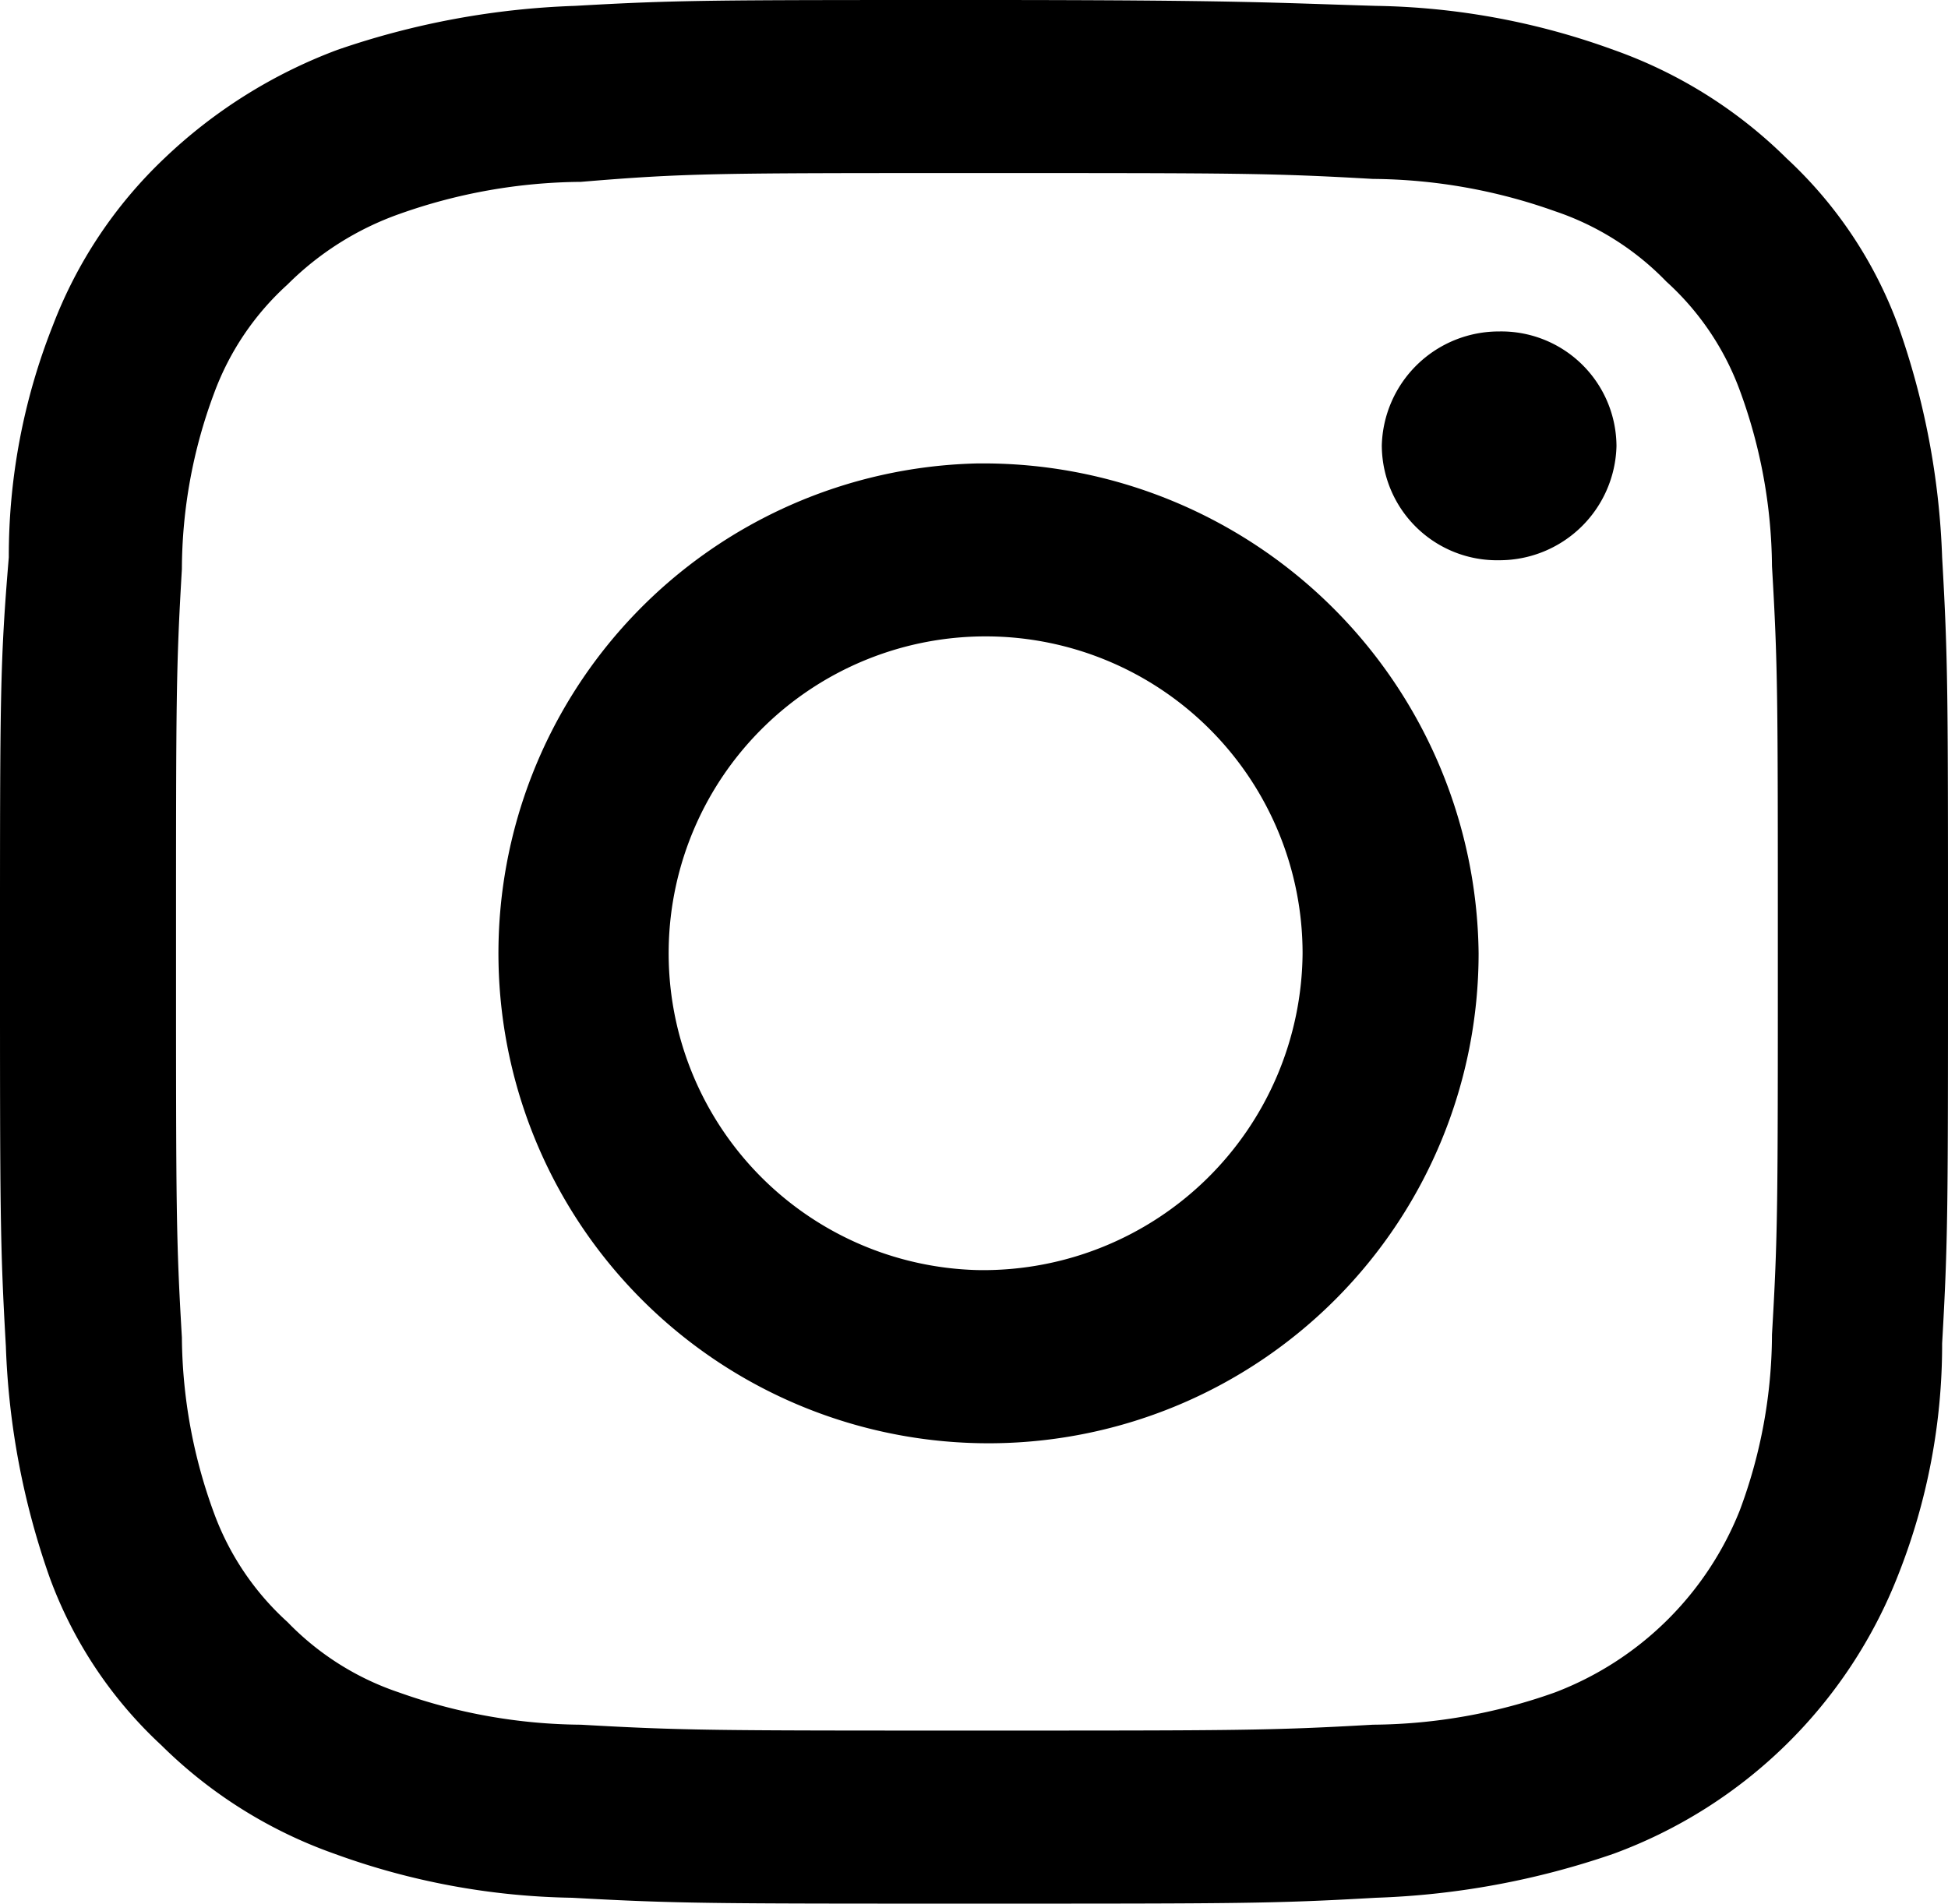
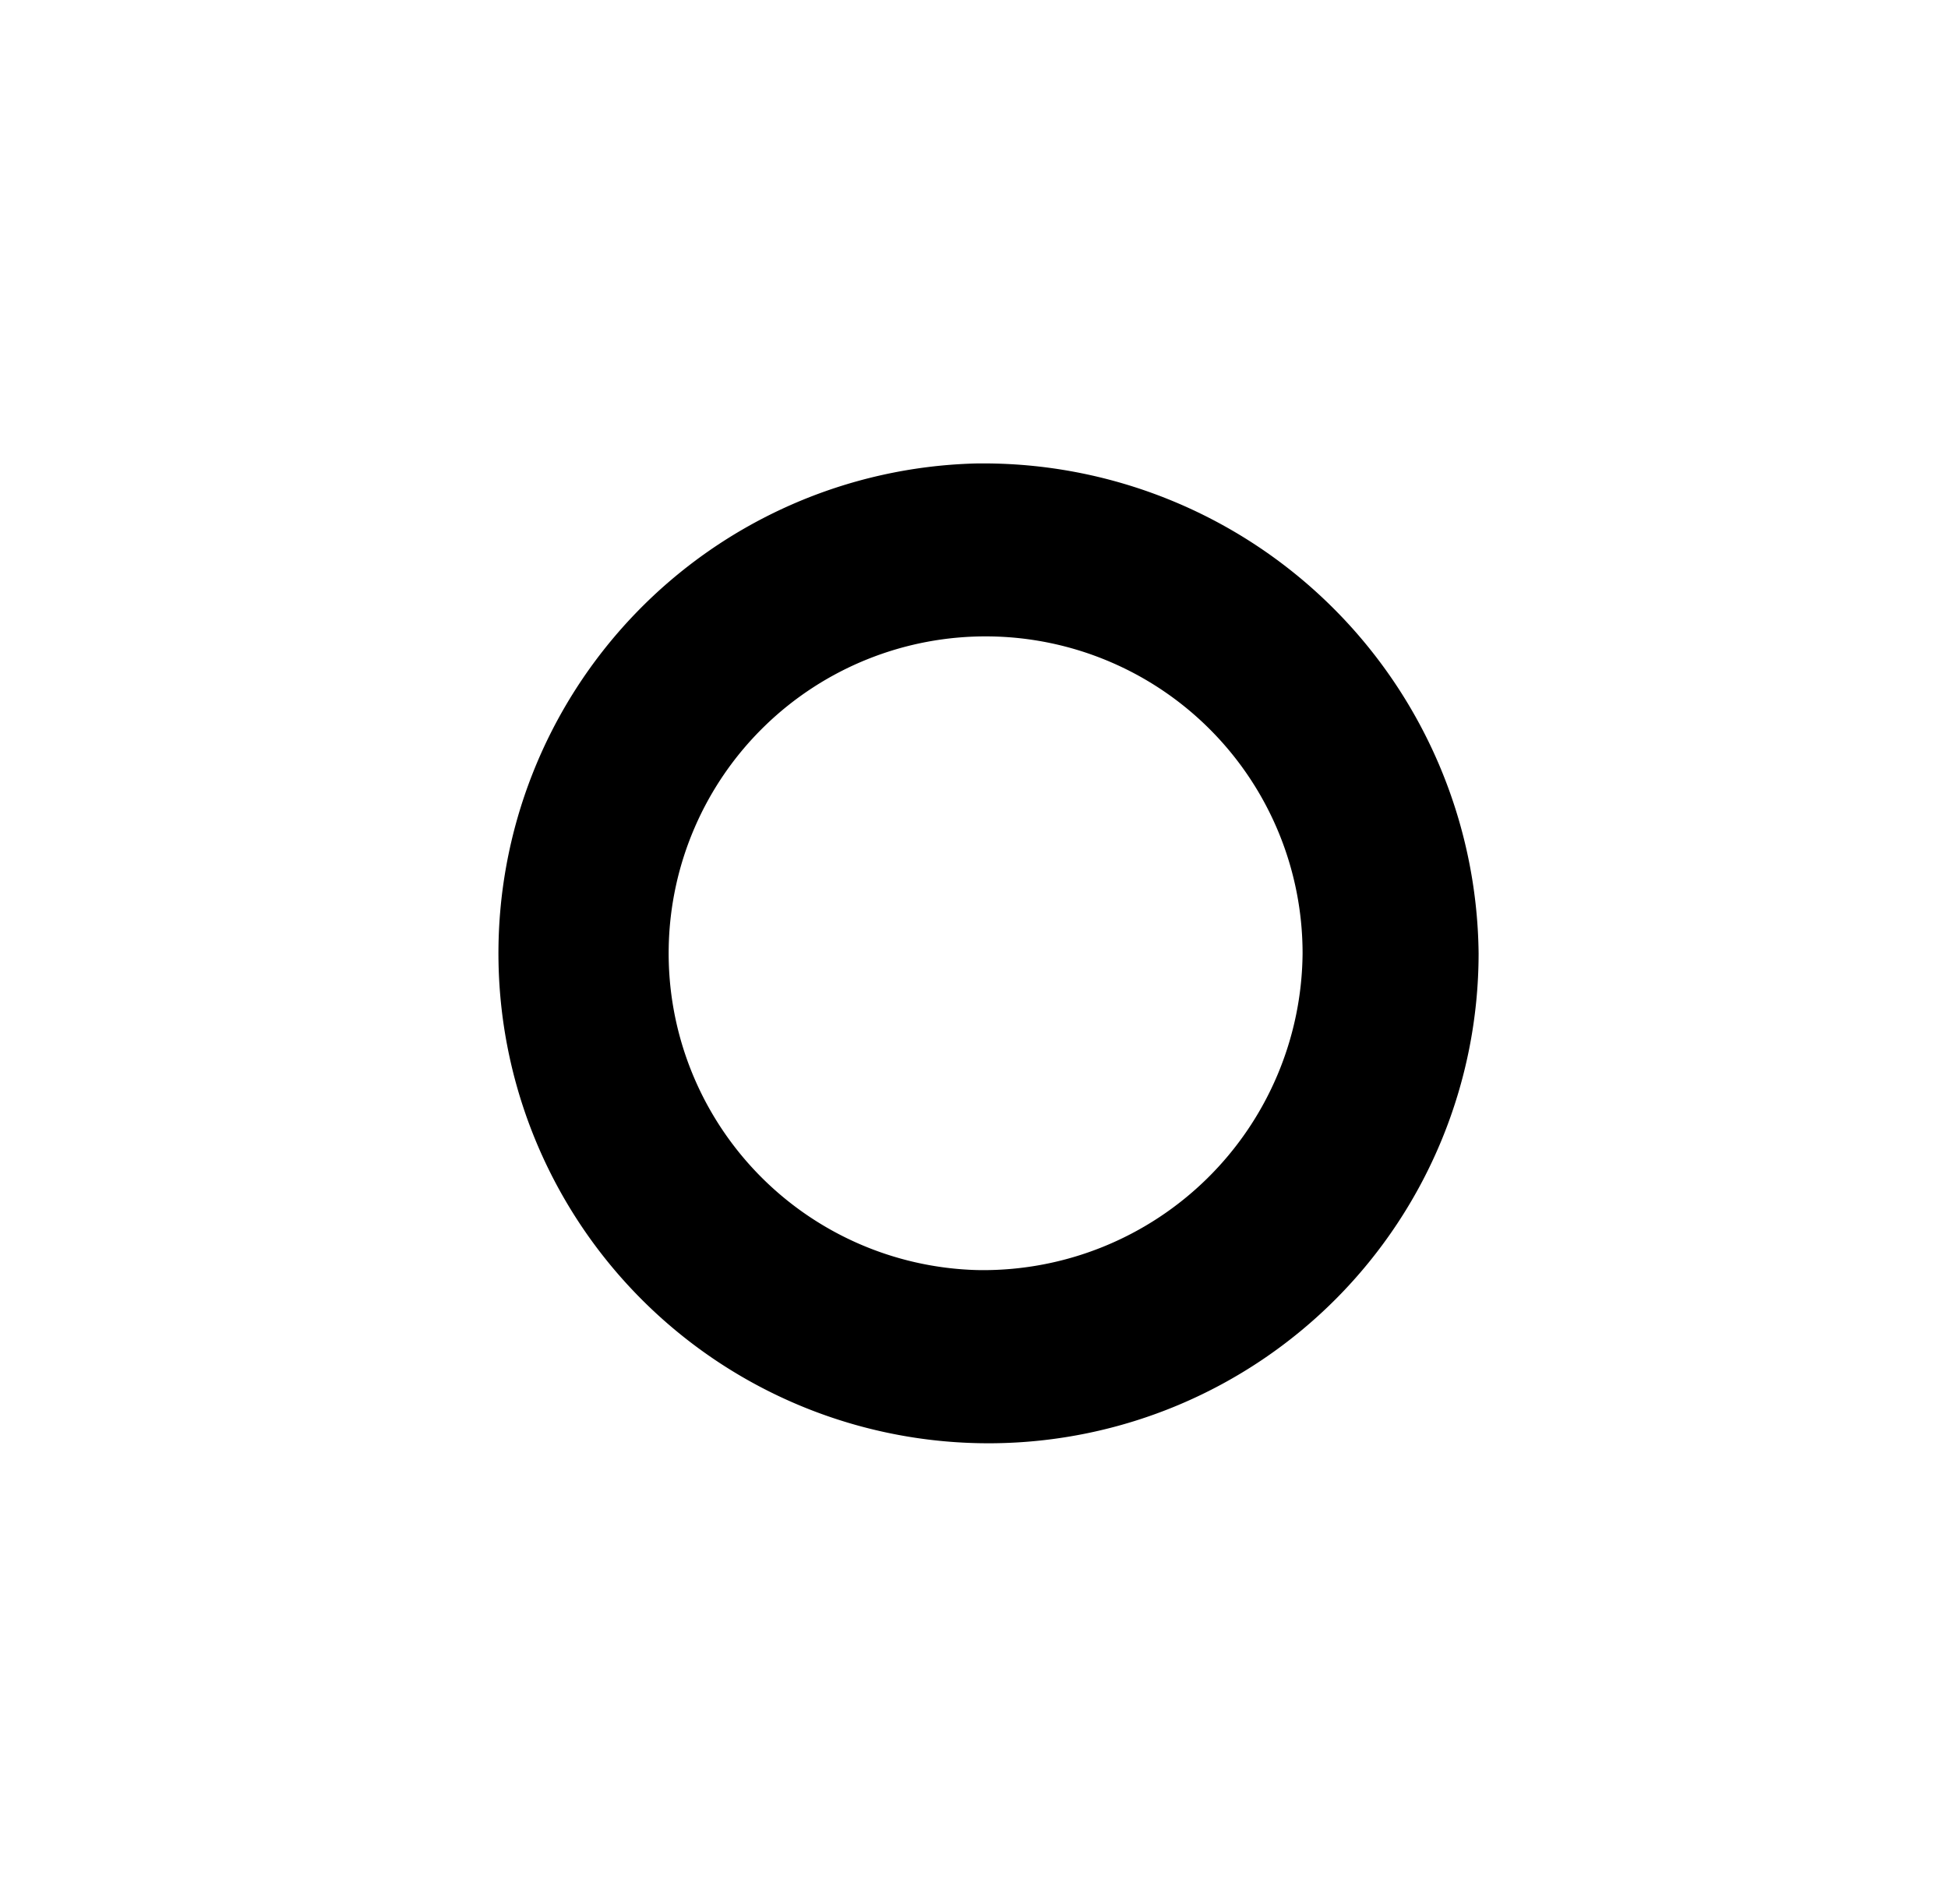
<svg xmlns="http://www.w3.org/2000/svg" id="Calque_1" data-name="Calque 1" viewBox="0 0 66.4 64.9">
  <title>res-instagram-ico</title>
  <g id="IG">
    <g>
-       <path d="M42.5,10.3c-9.1,0-10.2,0-13.7.2A27.637,27.637,0,0,0,20.7,12a17.314,17.314,0,0,0-5.9,3.7A15.435,15.435,0,0,0,11,21.4a21.327,21.327,0,0,0-1.5,7.9c-.3,3.6-.3,4.7-.3,13.5s0,9.9.2,13.4a26.334,26.334,0,0,0,1.5,7.9,14.665,14.665,0,0,0,3.8,5.7,15.917,15.917,0,0,0,5.9,3.7A24.723,24.723,0,0,0,28.7,75c3.6.2,4.7.2,13.7.2,9.1,0,10.2,0,13.7-.2a27.637,27.637,0,0,0,8.1-1.5A16.532,16.532,0,0,0,73.9,64a21.327,21.327,0,0,0,1.5-7.9c.2-3.5.2-4.6.2-13.4s0-9.9-.2-13.4a26.334,26.334,0,0,0-1.5-7.9,14.665,14.665,0,0,0-3.8-5.7A15.917,15.917,0,0,0,64.2,12a24.723,24.723,0,0,0-8.1-1.5C52.7,10.4,51.6,10.3,42.5,10.3Zm0,5.9c8.9,0,10,0,13.5.2a18.834,18.834,0,0,1,6.2,1.1A9.475,9.475,0,0,1,66,19.9a9.353,9.353,0,0,1,2.5,3.7,17.687,17.687,0,0,1,1.1,6c.2,3.4.2,4.4.2,13.1s0,9.7-.2,13.1a17.252,17.252,0,0,1-1.1,6A10.989,10.989,0,0,1,62.2,68,18.834,18.834,0,0,1,56,69.1c-3.5.2-4.6.2-13.5.2s-10,0-13.5-.2A18.834,18.834,0,0,1,22.8,68,9.475,9.475,0,0,1,19,65.6a9.353,9.353,0,0,1-2.5-3.7,17.687,17.687,0,0,1-1.1-6c-.2-3.4-.2-4.4-.2-13.1s0-9.7.2-13.1a17.252,17.252,0,0,1,1.1-6A9.353,9.353,0,0,1,19,20a10.211,10.211,0,0,1,3.8-2.4A18.834,18.834,0,0,1,29,16.5c3.6-.3,4.6-.3,13.5-.3" transform="translate(-9.2 -10.3)" />
      <path d="M42.5,53.6A10.804,10.804,0,1,1,53.6,42.8h0A10.887,10.887,0,0,1,42.629,53.602Q42.565,53.601,42.5,53.6Zm0-27.5A16.705,16.705,0,1,0,59.6,42.8,16.883,16.883,0,0,0,42.537,26.1Z" transform="translate(-9.2 -10.3)" />
-       <path d="M64.3,25.5a3.992,3.992,0,0,1-4,3.9,3.927,3.927,0,0,1-3.999-3.854L56.3,25.5a3.992,3.992,0,0,1,4-3.9,3.927,3.927,0,0,1,3.999,3.854Z" transform="translate(-9.2 -10.3)" />
    </g>
  </g>
</svg>